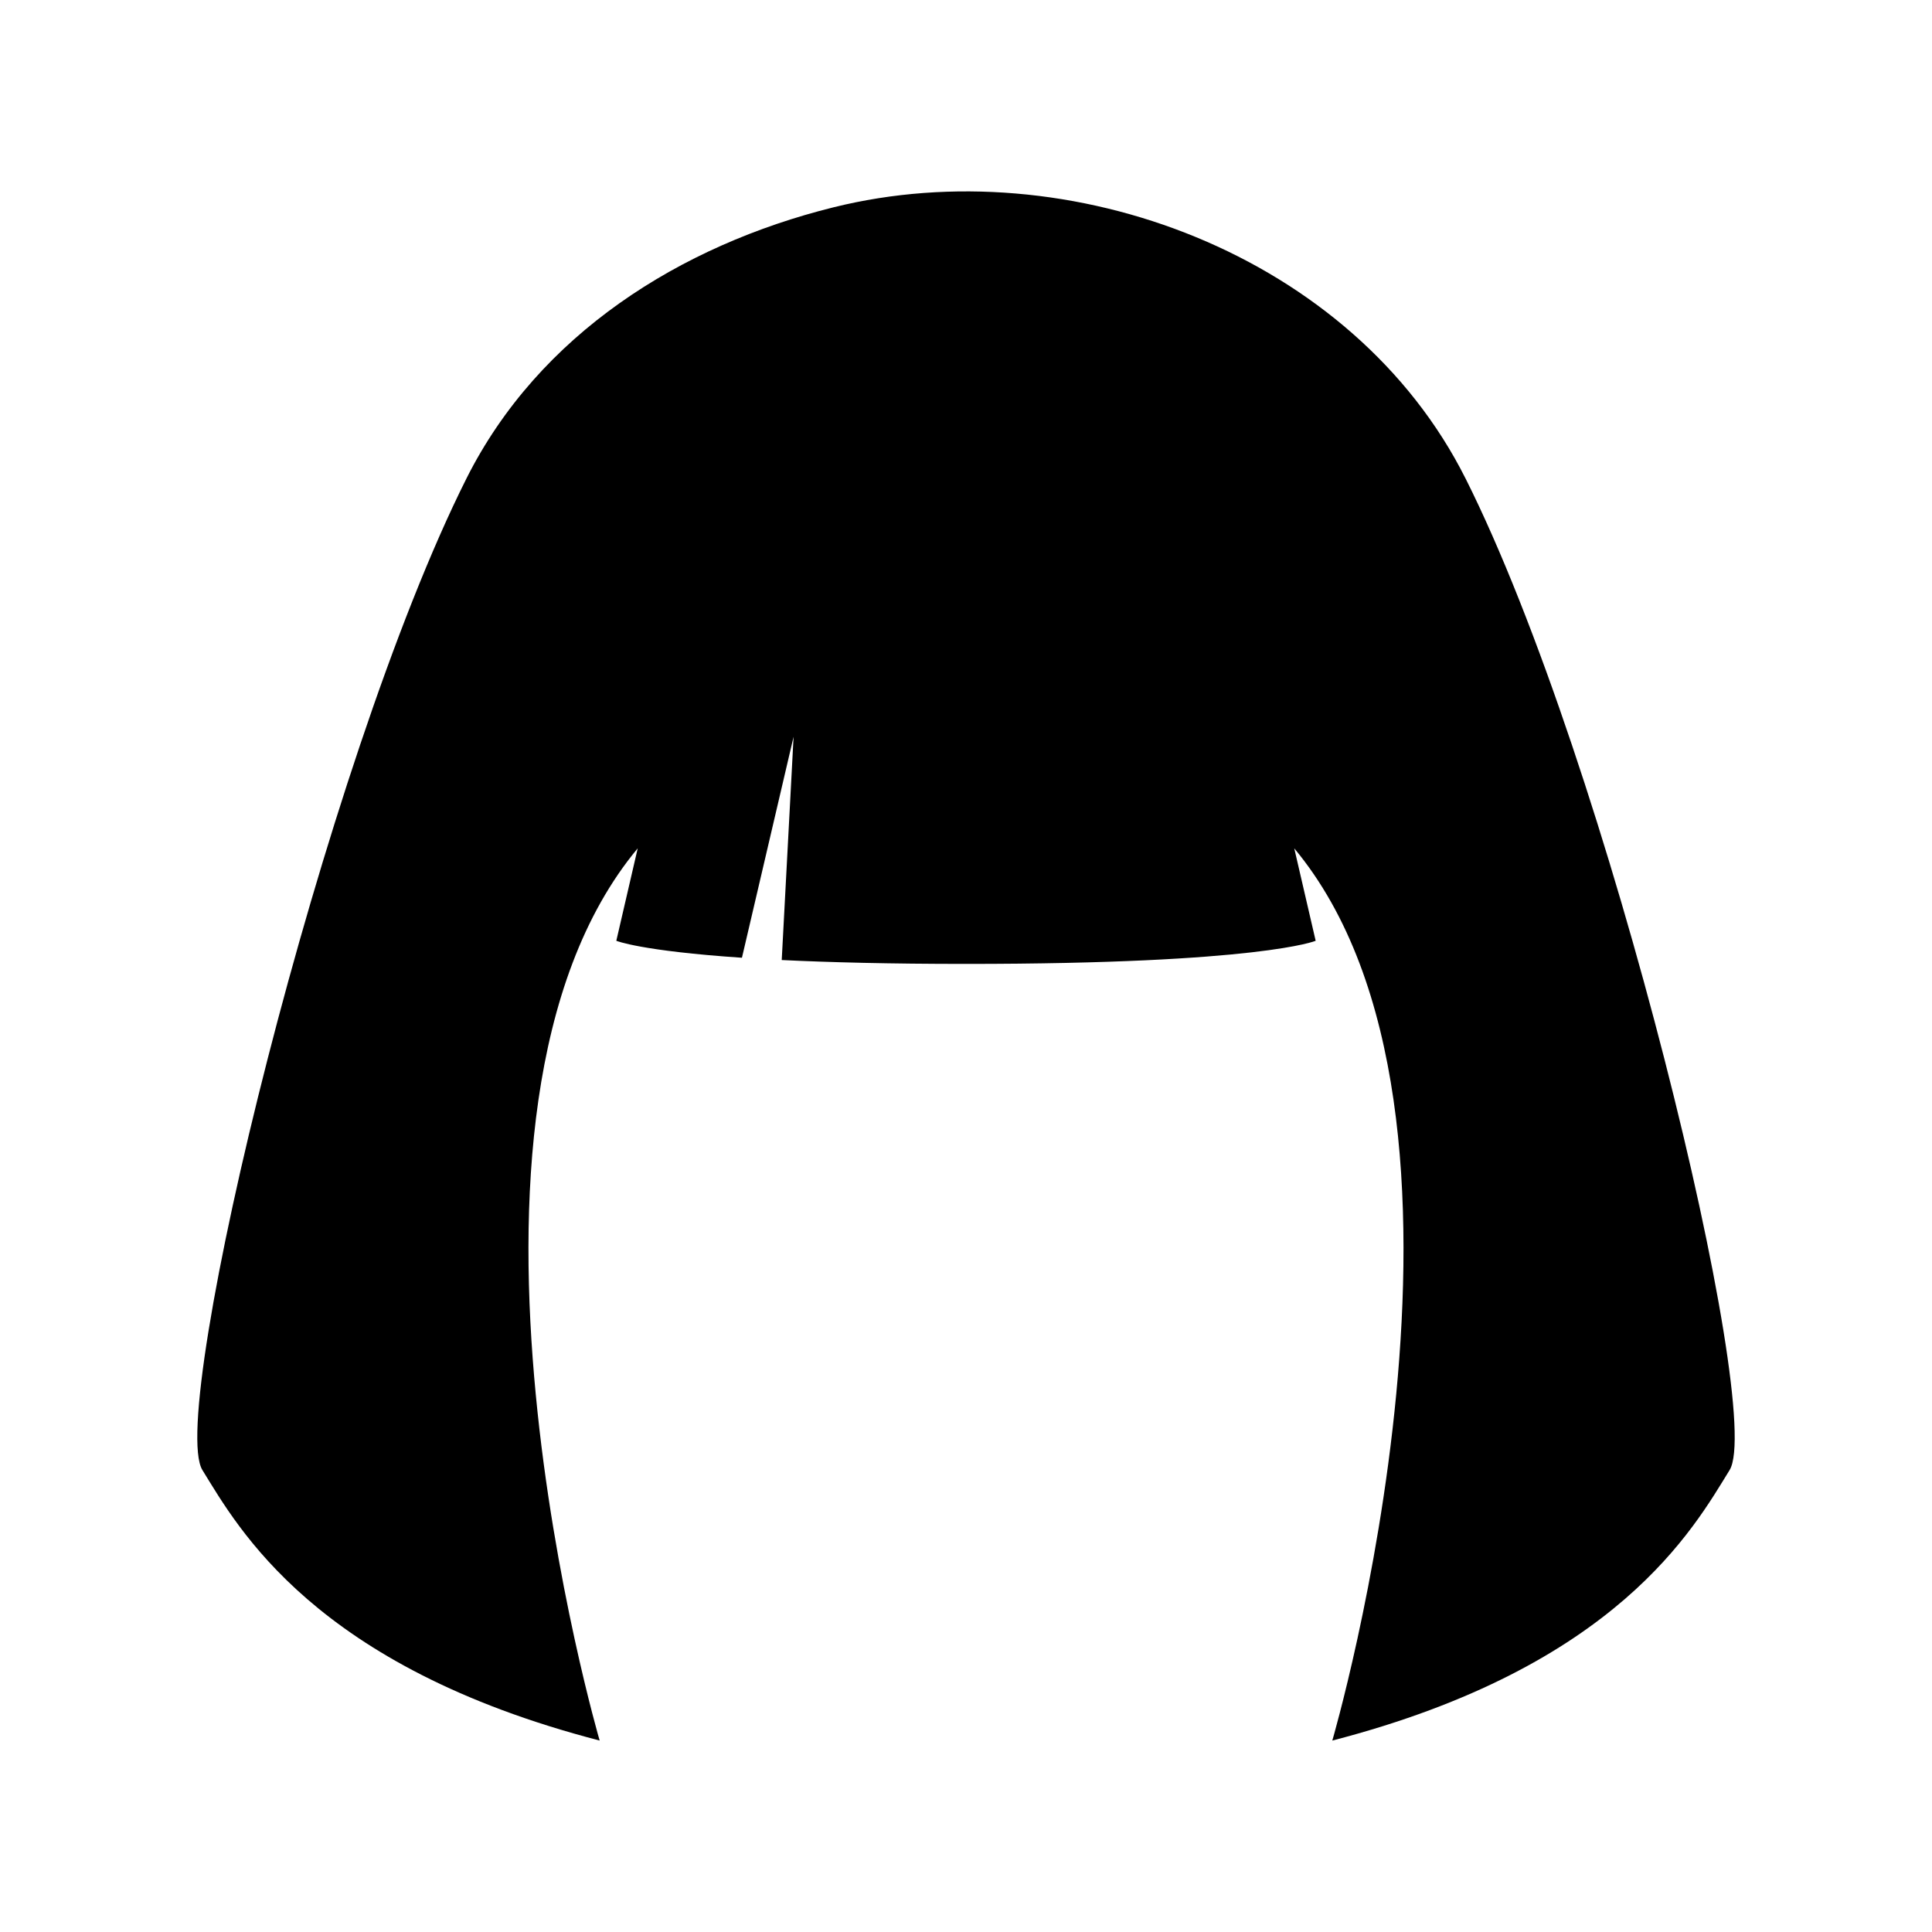
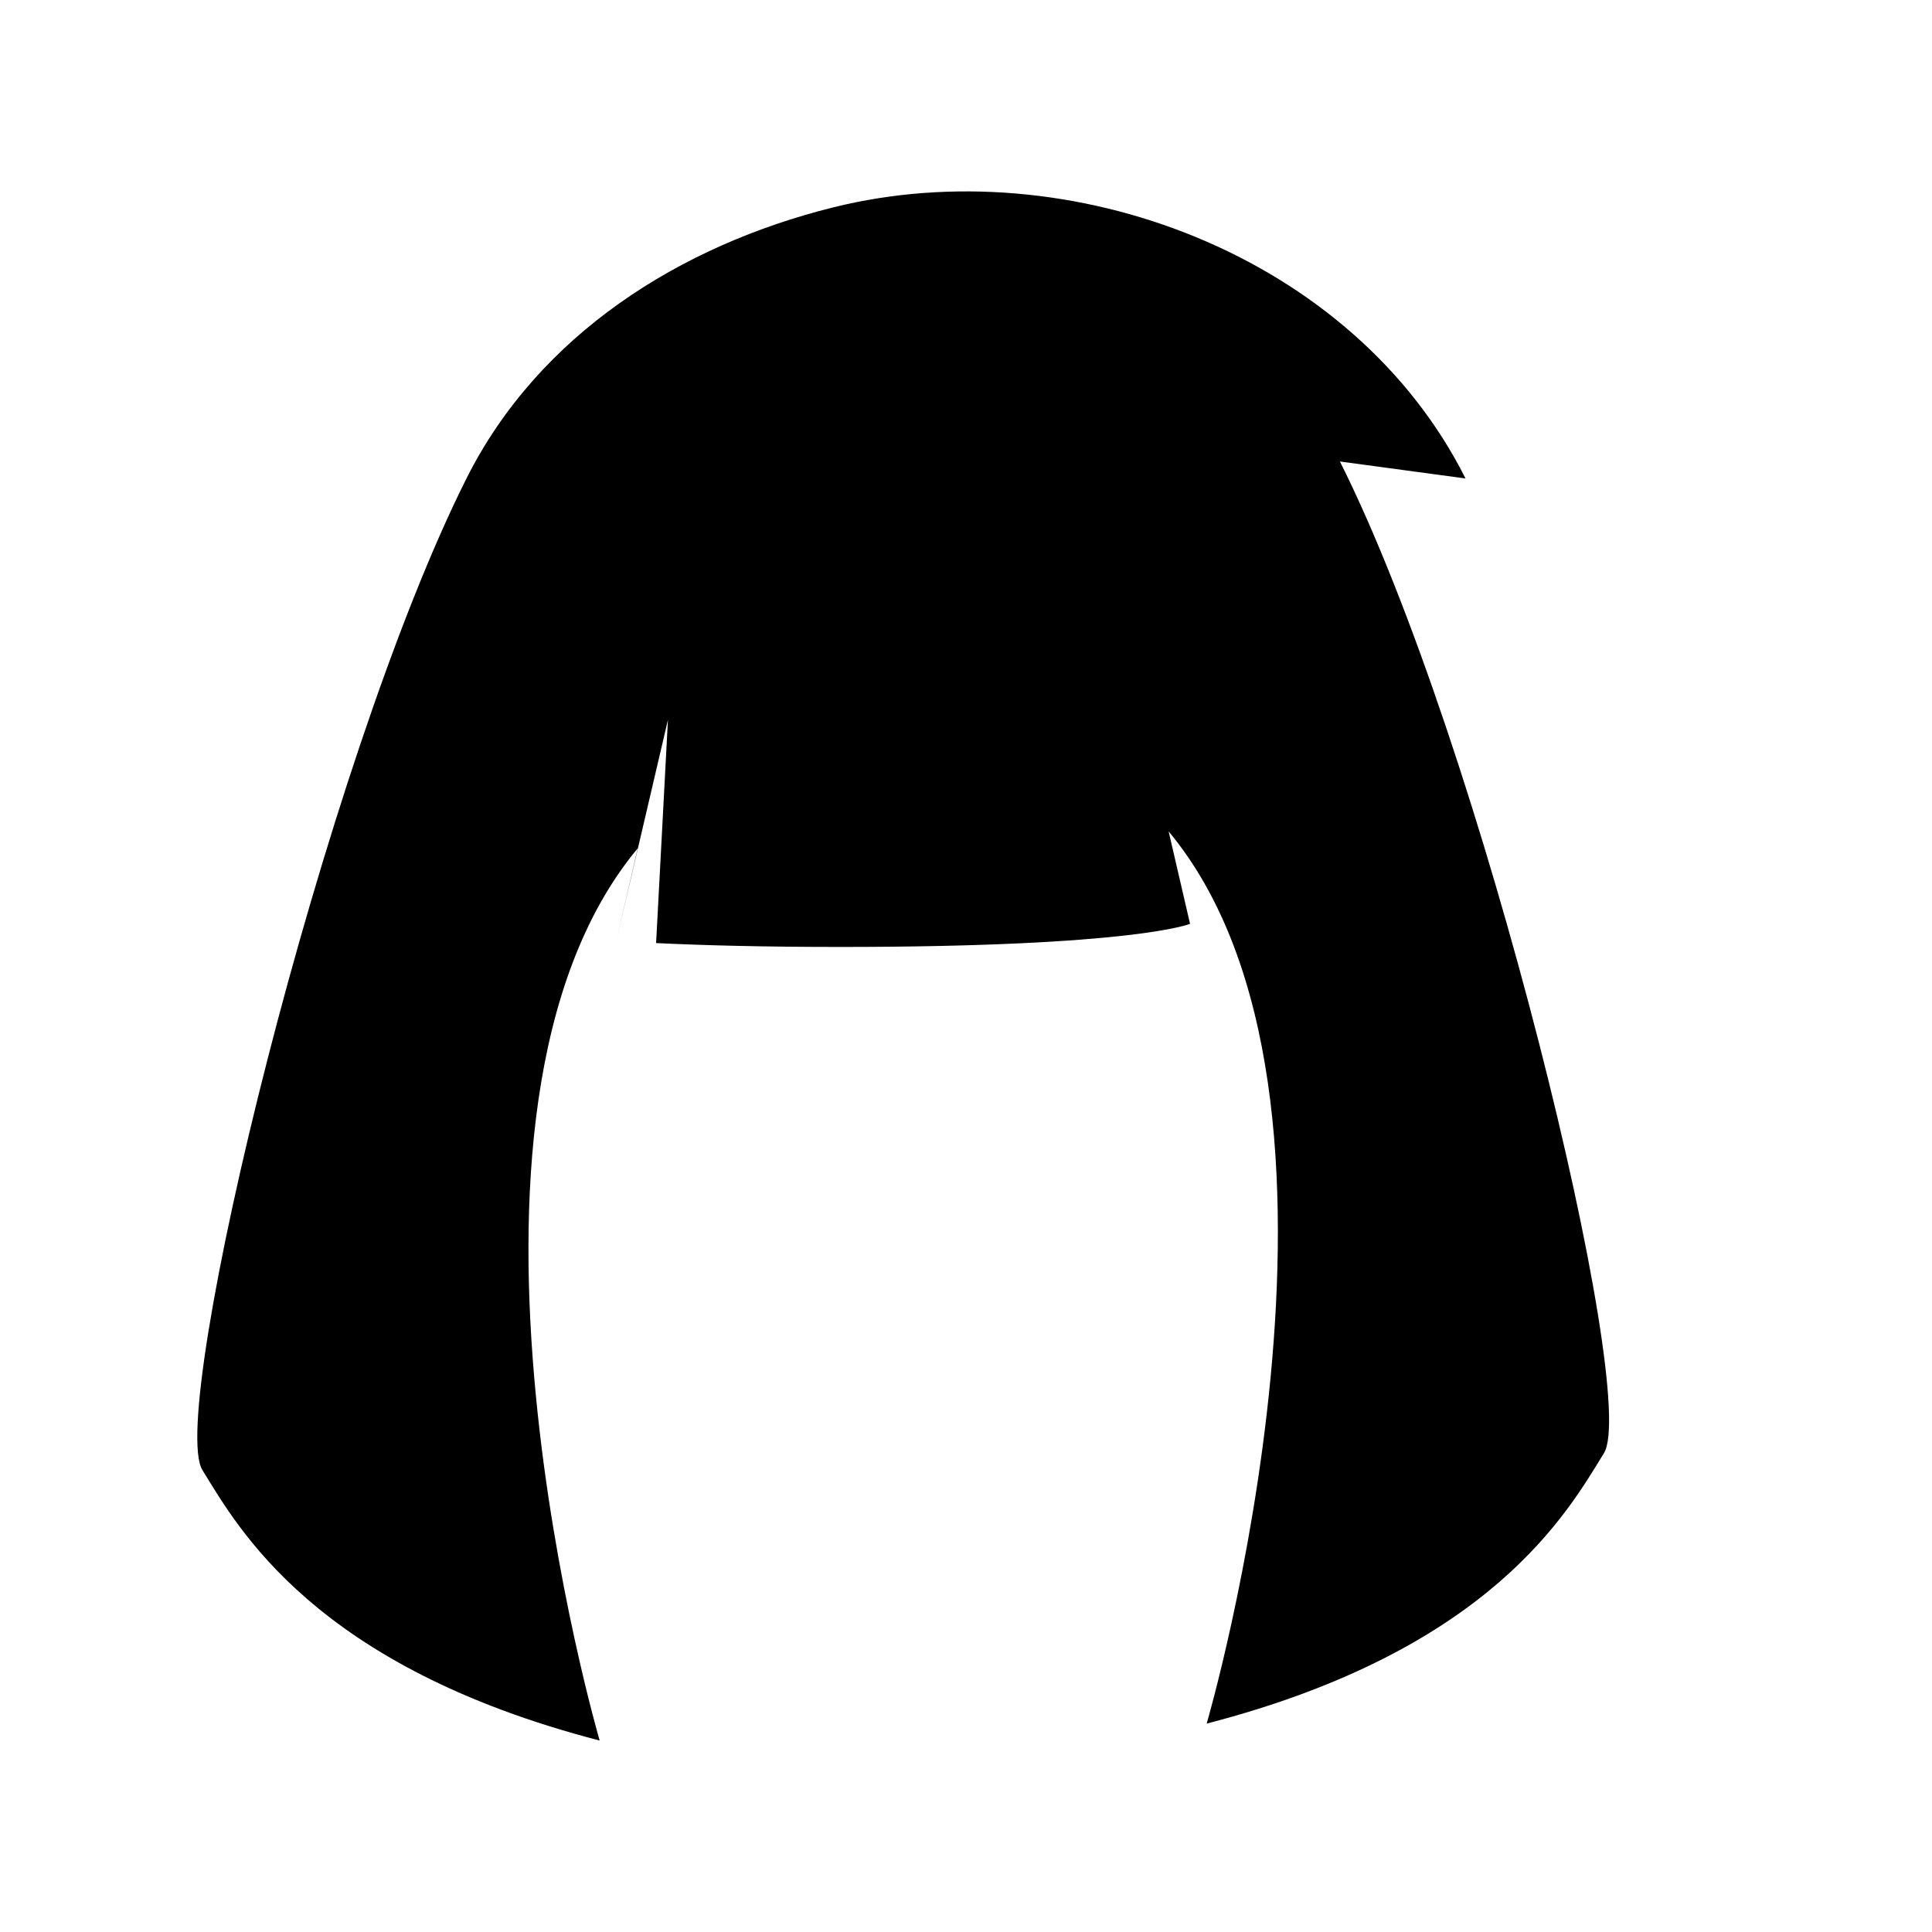
<svg xmlns="http://www.w3.org/2000/svg" fill="#000000" width="800px" height="800px" version="1.1" viewBox="144 144 512 512">
-   <path d="m532.38 270.8c-29.734-59.234-104.96-87.395-167.5-71.859-40.59 10.082-78.074 33.641-97.262 71.859-37.824 75.348-79.43 247.48-69.973 262.79s29.629 52.066 105.27 71.672c0 0-48.539-166.01 10.086-236.45l-5.672 24.504s6.367 2.68 33.293 4.496l13.684-58.57-3.141 59.176c12.57 0.609 28.539 1.027 48.832 1.027 78.168 0 92.668-6.125 92.668-6.125l-5.676-24.504c58.625 70.445 10.086 236.45 10.086 236.45 75.648-19.602 95.82-56.355 105.28-71.672 9.457-15.316-32.148-187.45-69.973-262.8z" />
+   <path d="m532.38 270.8c-29.734-59.234-104.96-87.395-167.5-71.859-40.59 10.082-78.074 33.641-97.262 71.859-37.824 75.348-79.43 247.48-69.973 262.79s29.629 52.066 105.27 71.672c0 0-48.539-166.01 10.086-236.45l-5.672 24.504l13.684-58.57-3.141 59.176c12.57 0.609 28.539 1.027 48.832 1.027 78.168 0 92.668-6.125 92.668-6.125l-5.676-24.504c58.625 70.445 10.086 236.45 10.086 236.45 75.648-19.602 95.82-56.355 105.28-71.672 9.457-15.316-32.148-187.45-69.973-262.8z" />
</svg>